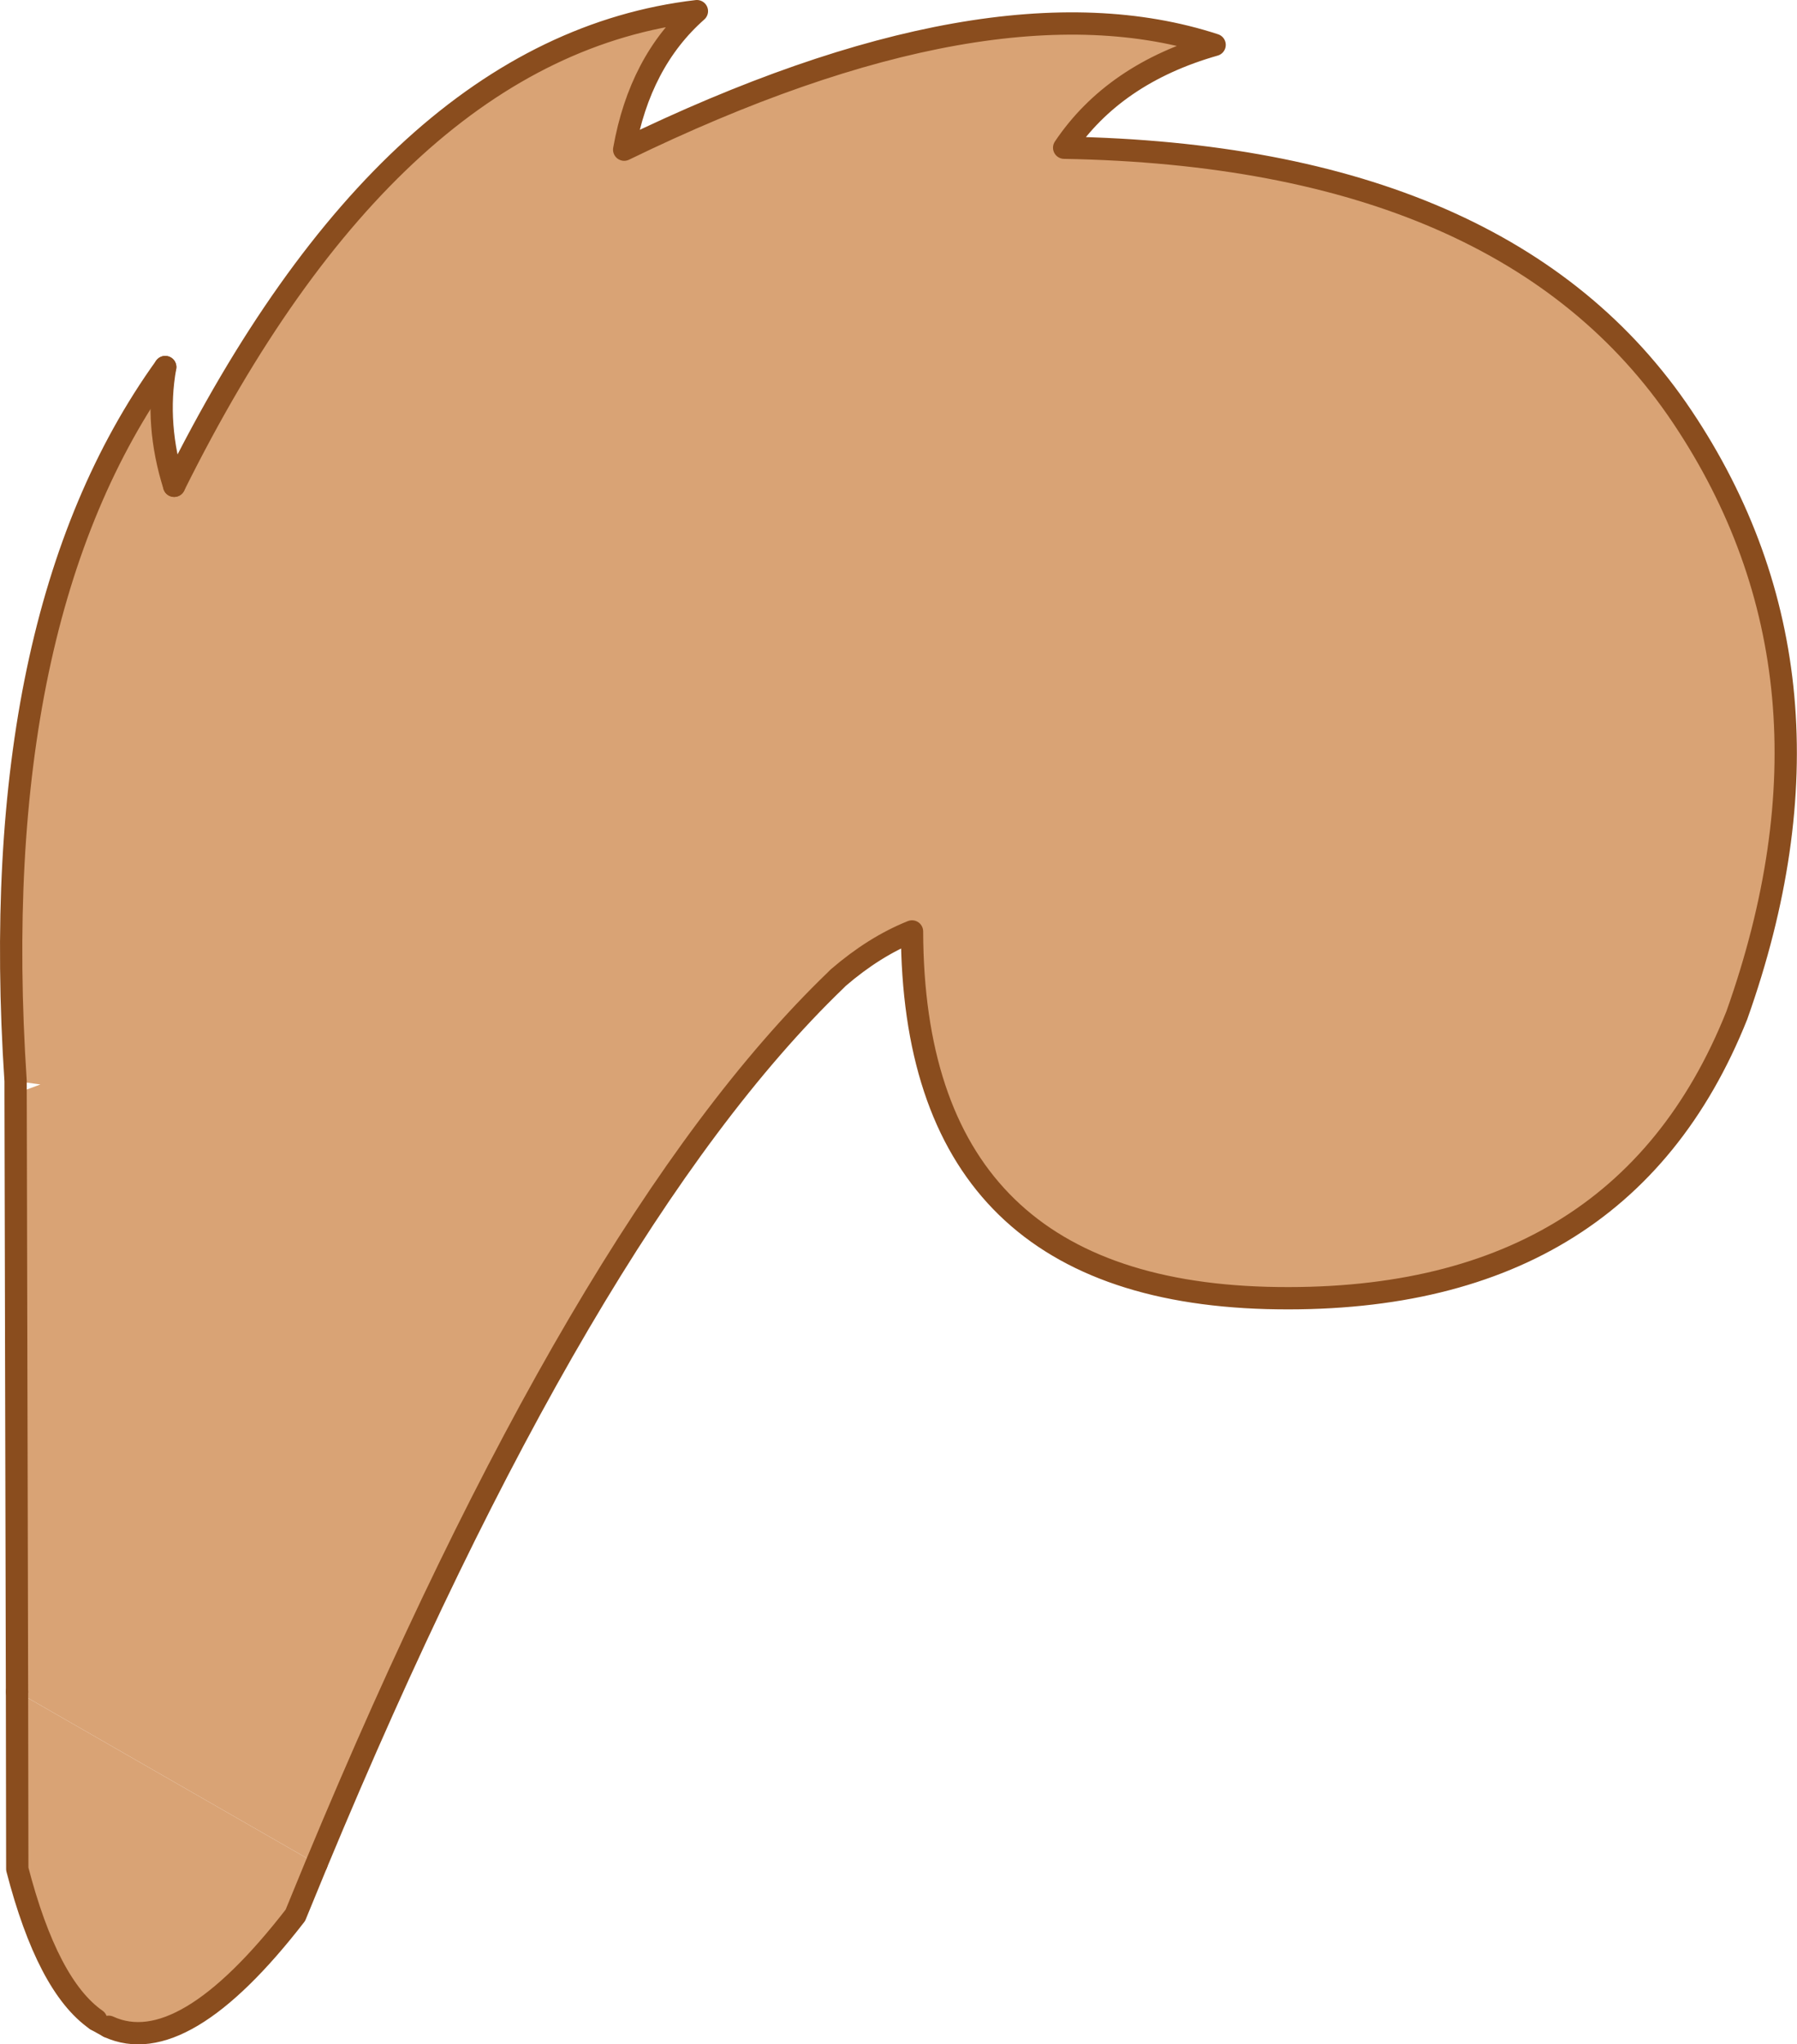
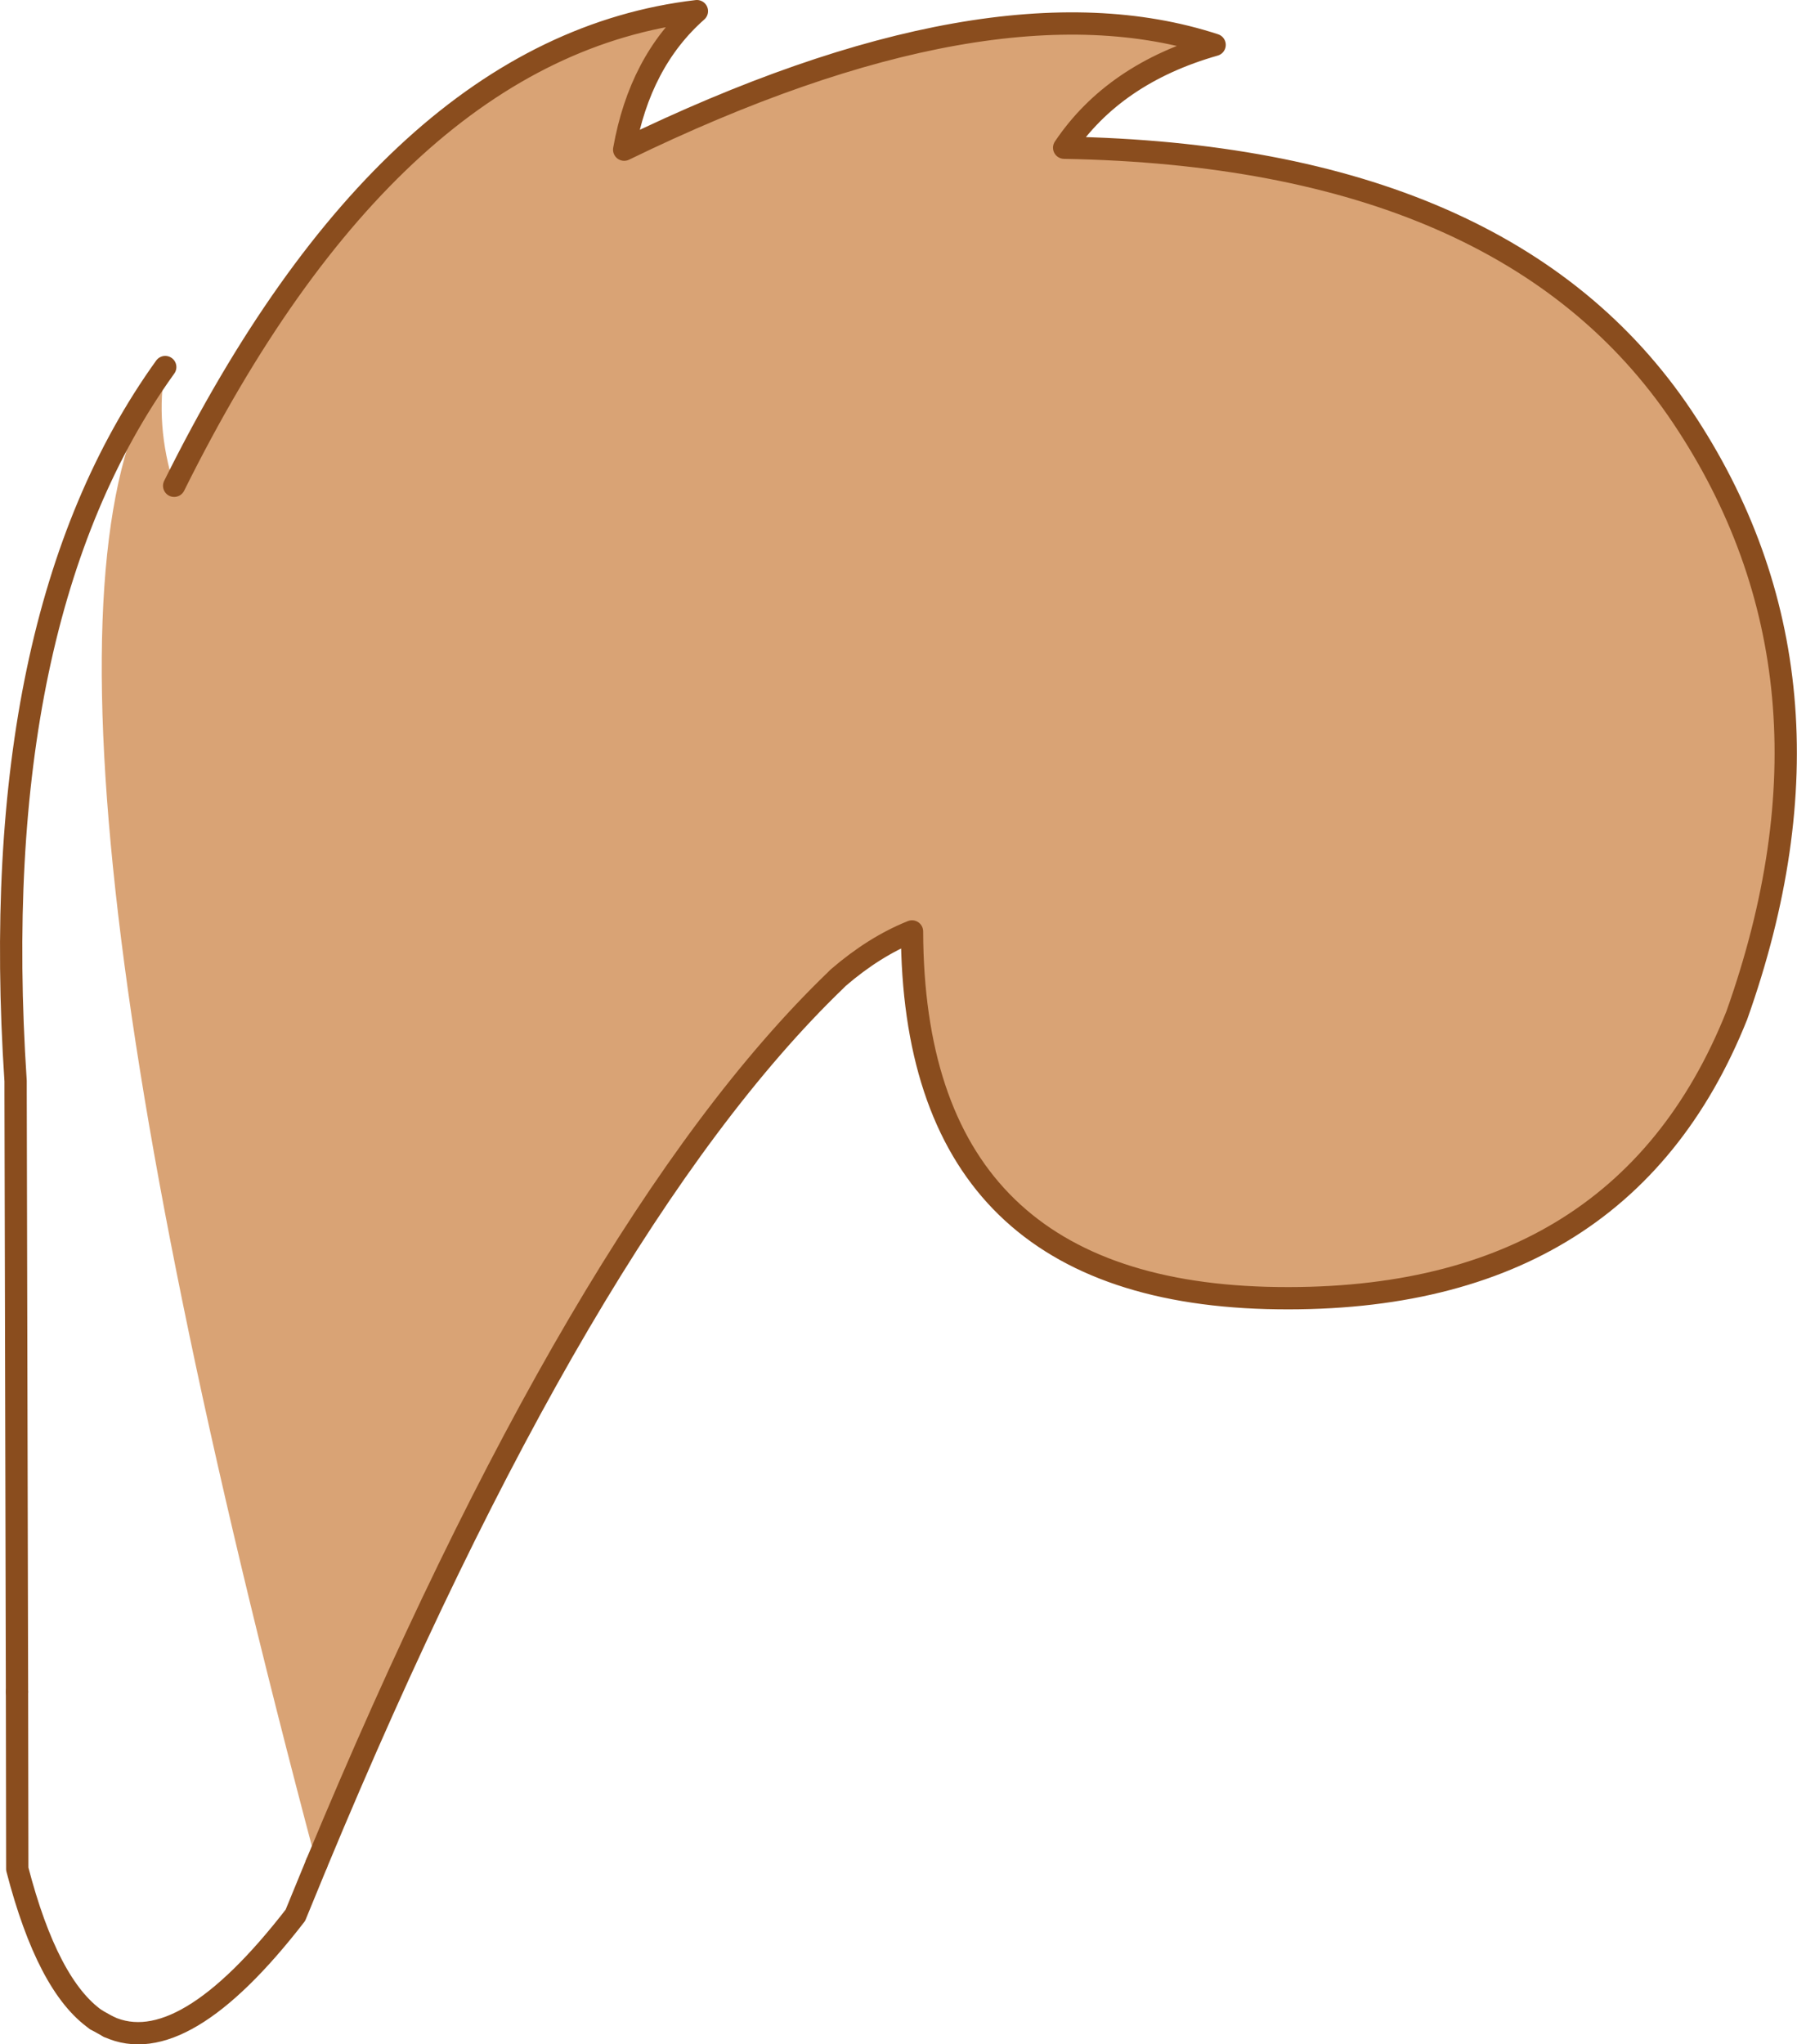
<svg xmlns="http://www.w3.org/2000/svg" height="366.75px" width="322.45px">
  <g transform="matrix(1.0, 0.0, 0.0, 1.0, 2.0, 2.0)">
-     <path d="M29.25 85.15 Q68.35 6.4 123.05 0.0 112.8 9.05 110.0 24.85 175.75 -7.1 215.95 6.05 197.9 11.2 188.95 24.5 268.45 25.9 299.85 72.75 331.2 119.55 309.65 180.15 288.75 232.5 225.3 230.85 161.85 229.1 161.65 165.1 154.9 167.8 148.4 173.4 L147.9 173.9 Q102.45 217.7 54.8 332.35 L1.05 301.5 0.8 194.2 5.25 192.55 0.8 191.95 Q-4.7 108.85 27.65 63.85 25.8 74.2 29.25 85.15" fill="#d9a375" fill-rule="evenodd" stroke="none" />
+     <path d="M29.25 85.15 Q68.35 6.4 123.05 0.0 112.8 9.05 110.0 24.85 175.75 -7.1 215.95 6.05 197.9 11.2 188.95 24.5 268.45 25.9 299.85 72.75 331.2 119.55 309.65 180.15 288.75 232.5 225.3 230.85 161.85 229.1 161.65 165.1 154.9 167.8 148.4 173.4 L147.9 173.9 Q102.45 217.7 54.8 332.35 Q-4.7 108.85 27.65 63.85 25.8 74.2 29.25 85.15" fill="#d9a375" fill-rule="evenodd" stroke="none" />
    <path d="M54.8 332.35 Q102.45 217.7 147.9 173.9 L148.4 173.4 Q154.9 167.8 161.65 165.1 161.85 229.1 225.3 230.85 288.75 232.5 309.65 180.15 331.2 119.55 299.85 72.75 268.45 25.9 188.95 24.5 197.9 11.2 215.95 6.05 175.75 -7.1 110.0 24.85 112.8 9.05 123.05 0.0 68.35 6.4 29.25 85.15 M27.65 63.85 Q-4.7 108.85 0.8 191.95 L0.8 194.2 1.05 301.5 M15.25 360.35 L17.5 361.6" fill="none" stroke="#8a4d1e" stroke-linecap="round" stroke-linejoin="round" stroke-width="4.0" />
-     <path d="M29.25 85.15 Q25.8 74.2 27.65 63.85" fill="none" stroke="#8a4d1e" stroke-linecap="round" stroke-linejoin="round" stroke-width="4.0" />
-     <path d="M15.25 360.35 Q6.55 354.3 1.1 333.3 L1.05 301.5 54.8 332.35 51.0 341.6 Q30.8 367.7 17.5 361.6 L15.25 360.35" fill="#d9a375" fill-rule="evenodd" stroke="none" />
    <path d="M1.05 301.5 L1.1 333.3 Q6.55 354.3 15.25 360.35 M17.5 361.6 Q30.8 367.7 51.0 341.6 L54.8 332.35" fill="none" stroke="#8a4d1e" stroke-linecap="round" stroke-linejoin="round" stroke-width="4.0" />
  </g>
</svg>